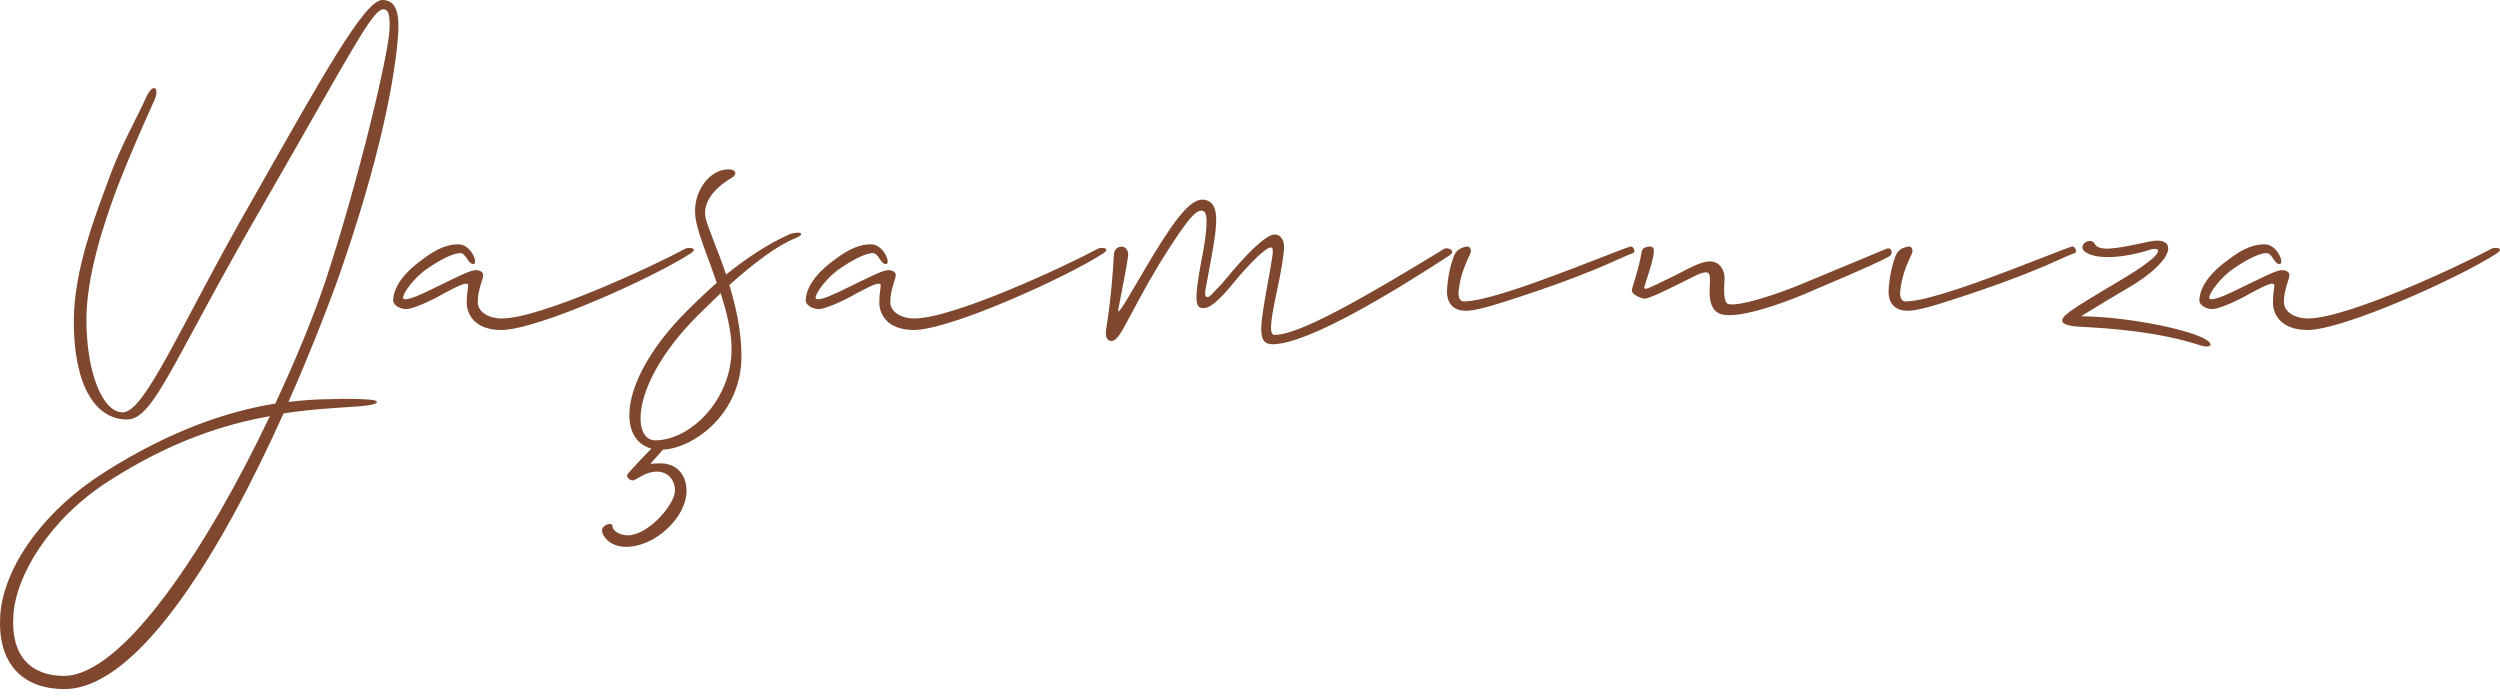
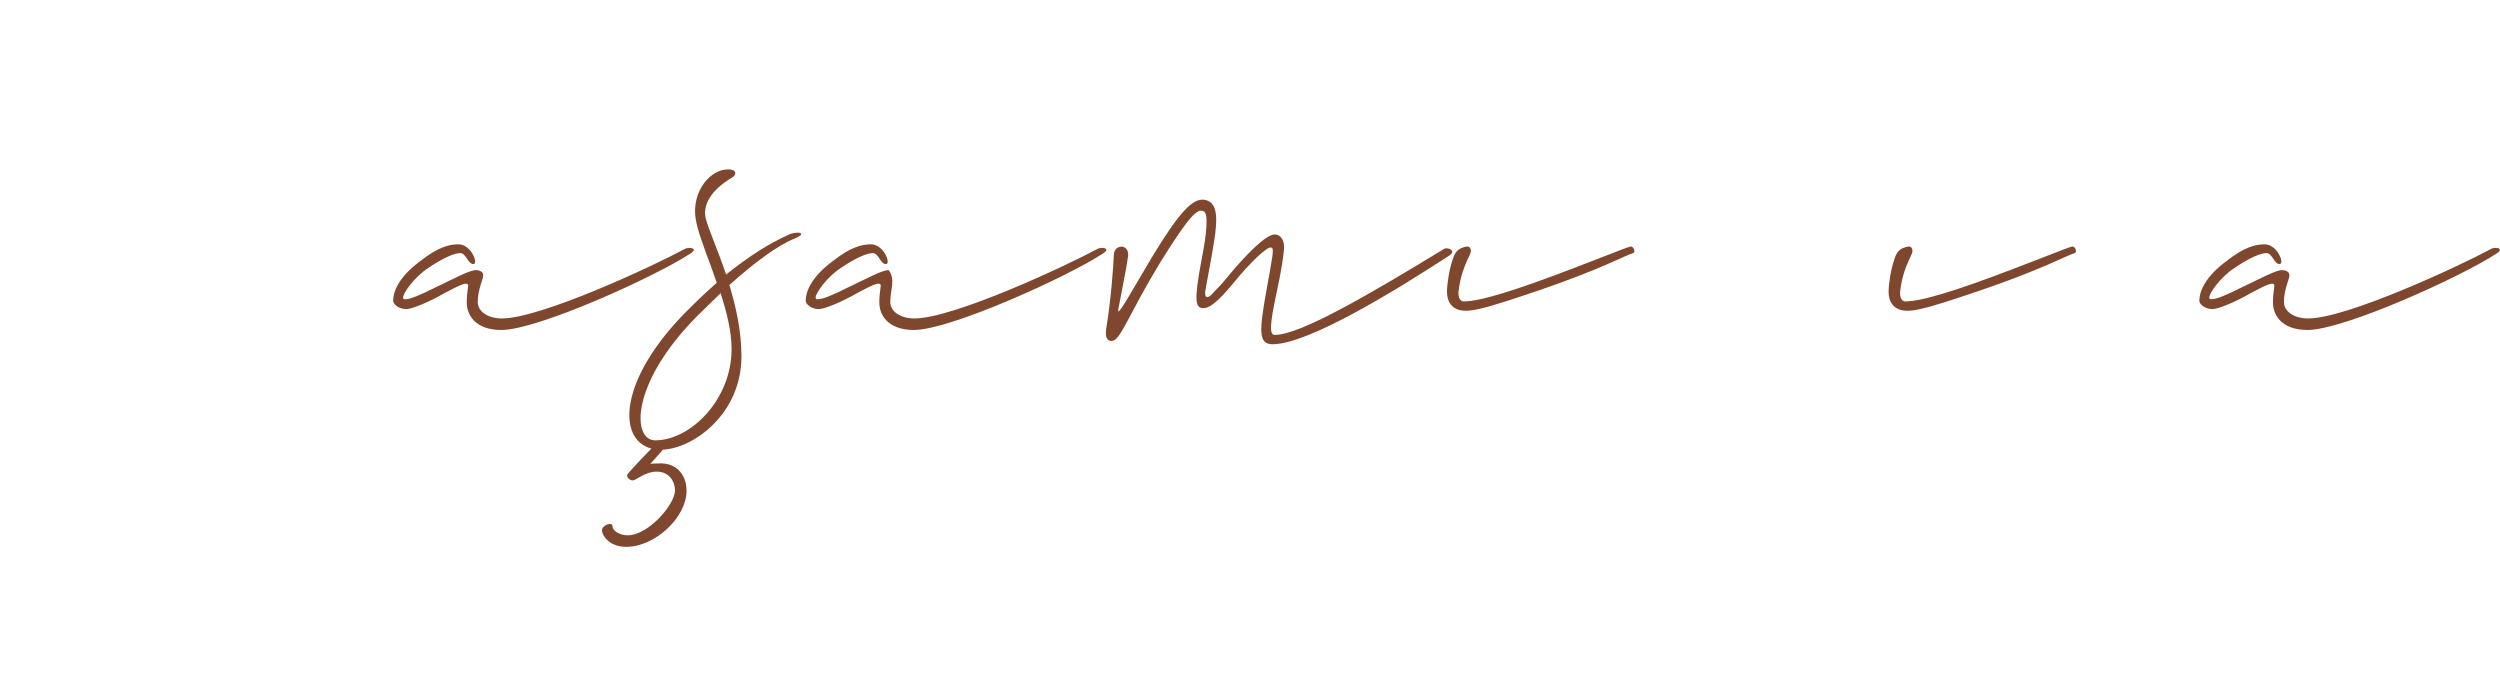
<svg xmlns="http://www.w3.org/2000/svg" width="204" height="57" viewBox="0 0 204 57" fill="none">
  <path d="M188.34 25.985C191.476 25.985 200.571 21.773 203.304 20.295C203.528 20.16 204.469 20.205 203.707 20.698C200.75 22.625 191.252 26.926 188.295 26.926C186.1 26.926 185.473 25.627 185.473 24.686C185.473 23.745 185.652 23.297 185.562 23.207C185.428 23.073 185.159 23.117 183.725 23.879C182.426 24.641 180.993 25.223 180.544 25.223C179.917 25.223 179.469 24.82 179.469 24.551C179.469 23.7 180.007 22.535 181.709 21.281C183.143 20.16 184.039 19.936 184.801 19.936C185.831 19.936 186.458 21.549 186.01 21.549C185.562 21.549 185.428 20.653 184.935 20.653C184.487 20.653 183.591 21.012 182.337 21.863C181.172 22.625 180.276 23.924 180.276 24.282C180.276 24.372 180.32 24.417 180.455 24.417C180.858 24.417 181.62 24.103 182.874 23.476C184.577 22.669 185.697 22.042 186.234 22.042C186.414 22.042 186.817 22.132 186.817 22.445C186.817 22.804 186.369 23.61 186.369 24.641C186.369 25.402 187.175 25.985 188.34 25.985Z" fill="#7F482E" />
-   <path d="M170.31 20.654C169.325 20.161 170.49 19.265 170.893 19.847C171.251 20.519 172.326 20.385 175.373 19.713C177.703 19.22 177.658 21.191 173.536 23.566C171.162 24.955 170.49 25.403 169.817 25.806C173.536 25.851 178.106 26.792 179.719 27.553C180.884 28.136 180.301 28.449 179.54 28.18C176.09 27.061 172.326 26.792 169.593 26.657C168.832 26.612 168.339 26.433 168.294 26.254C168.205 25.806 168.608 25.492 172.685 23.073C177.434 20.295 176.045 20.161 175.418 20.385C173.626 20.967 171.386 21.236 170.31 20.654Z" fill="#7F482E" />
  <path d="M169.118 20.116C169.342 20.116 169.521 20.564 169.297 20.654C168.76 20.788 166.609 21.998 161.457 23.745C157.38 25.134 156.35 25.358 155.633 25.358C154.468 25.358 154.109 24.552 154.109 23.835C154.109 23.163 154.289 21.998 154.557 21.236C154.737 20.609 154.961 20.251 155.722 20.116C155.946 20.071 156.215 20.34 155.946 20.833C155.274 22.222 155.14 23.073 155.05 23.79C155.005 24.328 155.229 24.596 155.453 24.596C156.036 24.596 157.29 24.462 161.099 23.118C165.489 21.55 168.849 20.116 169.118 20.116Z" fill="#7F482E" />
-   <path d="M133.963 20.519C134.053 20.161 134.366 20.161 134.59 20.116C134.859 20.116 134.994 20.206 134.949 20.609C134.859 21.46 134.277 23.028 134.187 23.387C134.142 23.476 134.187 23.566 134.322 23.566C134.456 23.566 135.755 22.939 136.651 22.491C137.951 21.819 138.847 21.326 139.519 21.326C140.191 21.326 140.728 21.863 140.728 22.76C140.639 24.014 140.684 24.776 141.087 24.82C141.893 25 144.805 24.104 147.046 23.163L153.945 20.295C154.348 20.116 154.572 20.743 154.08 20.968C152.243 21.908 149.689 22.939 147.314 23.969C144.985 24.955 141.938 25.941 140.594 25.672C139.653 25.492 139.429 24.552 139.519 23.297C139.564 22.625 139.519 22.356 139.384 22.267C139.16 22.132 138.667 22.311 137.816 22.76C137.099 23.118 134.635 24.372 134.232 24.372C133.963 24.372 133.157 24.059 133.157 23.7C133.157 23.476 133.739 21.953 133.963 20.519Z" fill="#7F482E" />
  <path d="M133.084 20.116C133.308 20.116 133.487 20.564 133.263 20.654C132.726 20.788 130.575 21.998 125.423 23.745C121.346 25.134 120.315 25.358 119.598 25.358C118.434 25.358 118.075 24.552 118.075 23.835C118.075 23.163 118.254 21.998 118.523 21.236C118.702 20.609 118.926 20.251 119.688 20.116C119.912 20.071 120.181 20.34 119.912 20.833C119.24 22.222 119.106 23.073 119.016 23.79C118.971 24.328 119.195 24.596 119.419 24.596C120.002 24.596 121.256 24.462 125.064 23.118C129.455 21.55 132.815 20.116 133.084 20.116Z" fill="#7F482E" />
  <path d="M103.839 28.091C102.674 28.091 102.764 26.971 103.301 23.925C103.884 20.699 103.973 20.296 103.749 20.206C103.436 20.027 101.868 21.595 100.703 23.029C99.269 24.776 98.597 25.224 98.059 25.134C97.567 25.045 97.432 24.507 98.015 21.371C98.507 18.907 98.597 17.473 98.239 17.249C97.746 16.98 97.163 17.428 94.699 21.371C92.011 25.806 91.429 27.822 90.712 27.822C90.309 27.822 90.174 27.464 90.264 26.837C90.667 24.417 90.846 21.774 90.891 20.788C90.936 19.892 92.145 19.892 92.056 20.878C91.921 21.909 91.474 24.014 91.249 25.269C91.16 25.941 92.145 24.104 93.983 21.012C96.267 17.249 97.343 16.129 98.328 16.308C99.628 16.577 99.314 18.459 98.776 21.416L98.373 23.611C98.239 24.328 98.507 24.507 99.09 23.79C99.359 23.521 99.717 23.163 100.031 22.76C101.689 20.744 103.301 19.131 104.018 19.131C104.511 19.131 104.78 19.624 104.78 20.116C104.78 20.609 104.601 21.909 104.153 23.969C103.57 26.658 103.615 27.33 104.018 27.33C106.124 27.33 111.903 23.925 117.862 20.296C118.086 20.161 118.938 20.43 118.221 20.878C114.099 23.566 106.796 28.091 103.839 28.091Z" fill="#7F482E" />
-   <path d="M74.619 25.985C77.755 25.985 86.85 21.773 89.583 20.295C89.807 20.16 90.748 20.205 89.986 20.698C87.029 22.625 77.531 26.926 74.574 26.926C72.379 26.926 71.752 25.627 71.752 24.686C71.752 23.745 71.931 23.297 71.841 23.207C71.707 23.073 71.438 23.117 70.004 23.879C68.705 24.641 67.271 25.223 66.823 25.223C66.196 25.223 65.748 24.82 65.748 24.551C65.748 23.7 66.286 22.535 67.988 21.281C69.422 20.16 70.318 19.936 71.08 19.936C72.11 19.936 72.737 21.549 72.289 21.549C71.841 21.549 71.707 20.653 71.214 20.653C70.766 20.653 69.87 21.012 68.615 21.863C67.451 22.625 66.555 23.924 66.555 24.282C66.555 24.372 66.599 24.417 66.734 24.417C67.137 24.417 67.899 24.103 69.153 23.476C70.856 22.669 71.976 22.042 72.513 22.042C72.692 22.042 73.096 22.132 73.096 22.445C73.096 22.804 72.648 23.61 72.648 24.641C72.648 25.402 73.454 25.985 74.619 25.985Z" fill="#7F482E" />
+   <path d="M74.619 25.985C77.755 25.985 86.85 21.773 89.583 20.295C89.807 20.16 90.748 20.205 89.986 20.698C87.029 22.625 77.531 26.926 74.574 26.926C72.379 26.926 71.752 25.627 71.752 24.686C71.752 23.745 71.931 23.297 71.841 23.207C71.707 23.073 71.438 23.117 70.004 23.879C68.705 24.641 67.271 25.223 66.823 25.223C66.196 25.223 65.748 24.82 65.748 24.551C65.748 23.7 66.286 22.535 67.988 21.281C69.422 20.16 70.318 19.936 71.08 19.936C72.11 19.936 72.737 21.549 72.289 21.549C71.841 21.549 71.707 20.653 71.214 20.653C70.766 20.653 69.87 21.012 68.615 21.863C67.451 22.625 66.555 23.924 66.555 24.282C66.555 24.372 66.599 24.417 66.734 24.417C67.137 24.417 67.899 24.103 69.153 23.476C70.856 22.669 71.976 22.042 72.513 22.042C73.096 22.804 72.648 23.61 72.648 24.641C72.648 25.402 73.454 25.985 74.619 25.985Z" fill="#7F482E" />
  <path d="M51.632 39.202C51.318 39.202 51.049 38.844 51.228 38.665C51.363 38.486 52.483 37.276 53.155 36.604C50.287 35.842 50.556 30.869 56.067 25.358C56.918 24.507 57.725 23.745 58.486 23.073C57.904 21.326 57.187 19.669 56.873 18.369C56.201 15.905 57.814 13.979 59.158 13.844C60.189 13.71 60.144 14.292 59.696 14.516C58.038 15.502 57.321 16.712 57.59 17.831C57.814 18.728 58.576 20.385 59.248 22.401C61.04 20.968 62.698 19.892 64.4 19.131C64.535 19.041 65.072 18.952 65.251 18.996C65.61 19.131 65.162 19.31 64.893 19.444C63.415 20.027 61.533 21.461 59.517 23.253C60.054 25.045 60.502 27.016 60.502 29.077C60.502 33.736 56.649 36.559 54.096 36.693L53.065 37.858C53.334 37.813 53.648 37.813 53.961 37.813C55.036 37.813 56.022 38.575 56.022 40.054C56.022 42.204 53.468 44.623 51.094 44.623C49.705 44.623 49.123 43.683 49.123 43.279C49.123 42.831 49.974 42.563 49.974 42.921C49.974 43.279 50.511 43.683 51.228 43.683C52.886 43.683 55.081 41.174 55.081 40.009C55.081 39.337 54.633 38.486 53.603 38.486C52.617 38.486 51.9 39.202 51.632 39.202ZM59.696 28.495C59.696 27.016 59.293 25.448 58.8 23.925L56.873 25.806C51.452 31.272 51.542 35.932 53.468 35.932C56.336 35.932 59.696 32.616 59.696 28.495Z" fill="#7F482E" />
  <path d="M40.955 25.985C44.091 25.985 53.186 21.773 55.919 20.295C56.143 20.16 57.084 20.205 56.322 20.698C53.365 22.625 43.867 26.926 40.91 26.926C38.715 26.926 38.087 25.627 38.087 24.686C38.087 23.745 38.267 23.297 38.177 23.207C38.043 23.073 37.774 23.117 36.34 23.879C35.041 24.641 33.607 25.223 33.159 25.223C32.532 25.223 32.084 24.82 32.084 24.551C32.084 23.7 32.622 22.535 34.324 21.281C35.758 20.16 36.654 19.936 37.416 19.936C38.446 19.936 39.073 21.549 38.625 21.549C38.177 21.549 38.043 20.653 37.55 20.653C37.102 20.653 36.206 21.012 34.951 21.863C33.786 22.625 32.89 23.924 32.89 24.282C32.89 24.372 32.935 24.417 33.07 24.417C33.473 24.417 34.234 24.103 35.489 23.476C37.191 22.669 38.312 22.042 38.849 22.042C39.028 22.042 39.432 22.132 39.432 22.445C39.432 22.804 38.984 23.61 38.984 24.641C38.984 25.402 39.79 25.985 40.955 25.985Z" fill="#7F482E" />
-   <path d="M29.319 33.154C27.482 33.288 25.421 33.378 23.136 33.736C18.342 44.399 11.442 56.227 5.259 56.227C1.72 56.227 -0.206 54.032 0.018 50.269C0.197 46.819 2.975 42.07 8.53 38.53C14.041 35.036 18.655 33.557 22.464 32.93C24.121 29.39 25.555 25.896 26.541 22.984C29.274 14.695 31.648 4.659 31.783 2.464C31.827 1.299 31.738 0.762 31.29 0.762C30.394 0.762 28.826 3.943 21.523 16.622C14.041 29.525 12.562 34.229 10.367 34.229C7.679 34.229 6.021 31.272 6.021 26.254C6.021 21.998 7.813 17.518 8.844 14.695C9.829 11.918 11.308 9.364 11.89 8.02C12.473 6.676 13.055 7.124 12.607 8.154C11.845 9.857 10.725 12.321 9.561 15.322C8.396 18.414 7.052 22.625 7.052 26.075C7.052 30.466 8.396 33.647 10.009 33.647C11.845 33.647 14.758 26.478 20.537 16.398C26.137 6.541 29.722 0 31.2 0C32.231 0 32.589 0.896 32.499 2.643C32.276 6.138 31.066 12.948 27.437 23.163C26.451 25.851 25.107 29.256 23.539 32.795C24.749 32.661 25.869 32.572 26.899 32.572C27.84 32.527 30.349 32.527 30.663 32.706C30.976 32.885 30.483 33.064 29.319 33.154ZM5.215 55.152C10.098 55.152 17.087 44.355 22.016 33.96C18.252 34.632 13.906 36.021 8.888 39.247C4.095 42.294 1.272 46.953 1.093 50.224C0.869 53.584 2.571 55.152 5.215 55.152Z" fill="#7F482E" />
</svg>